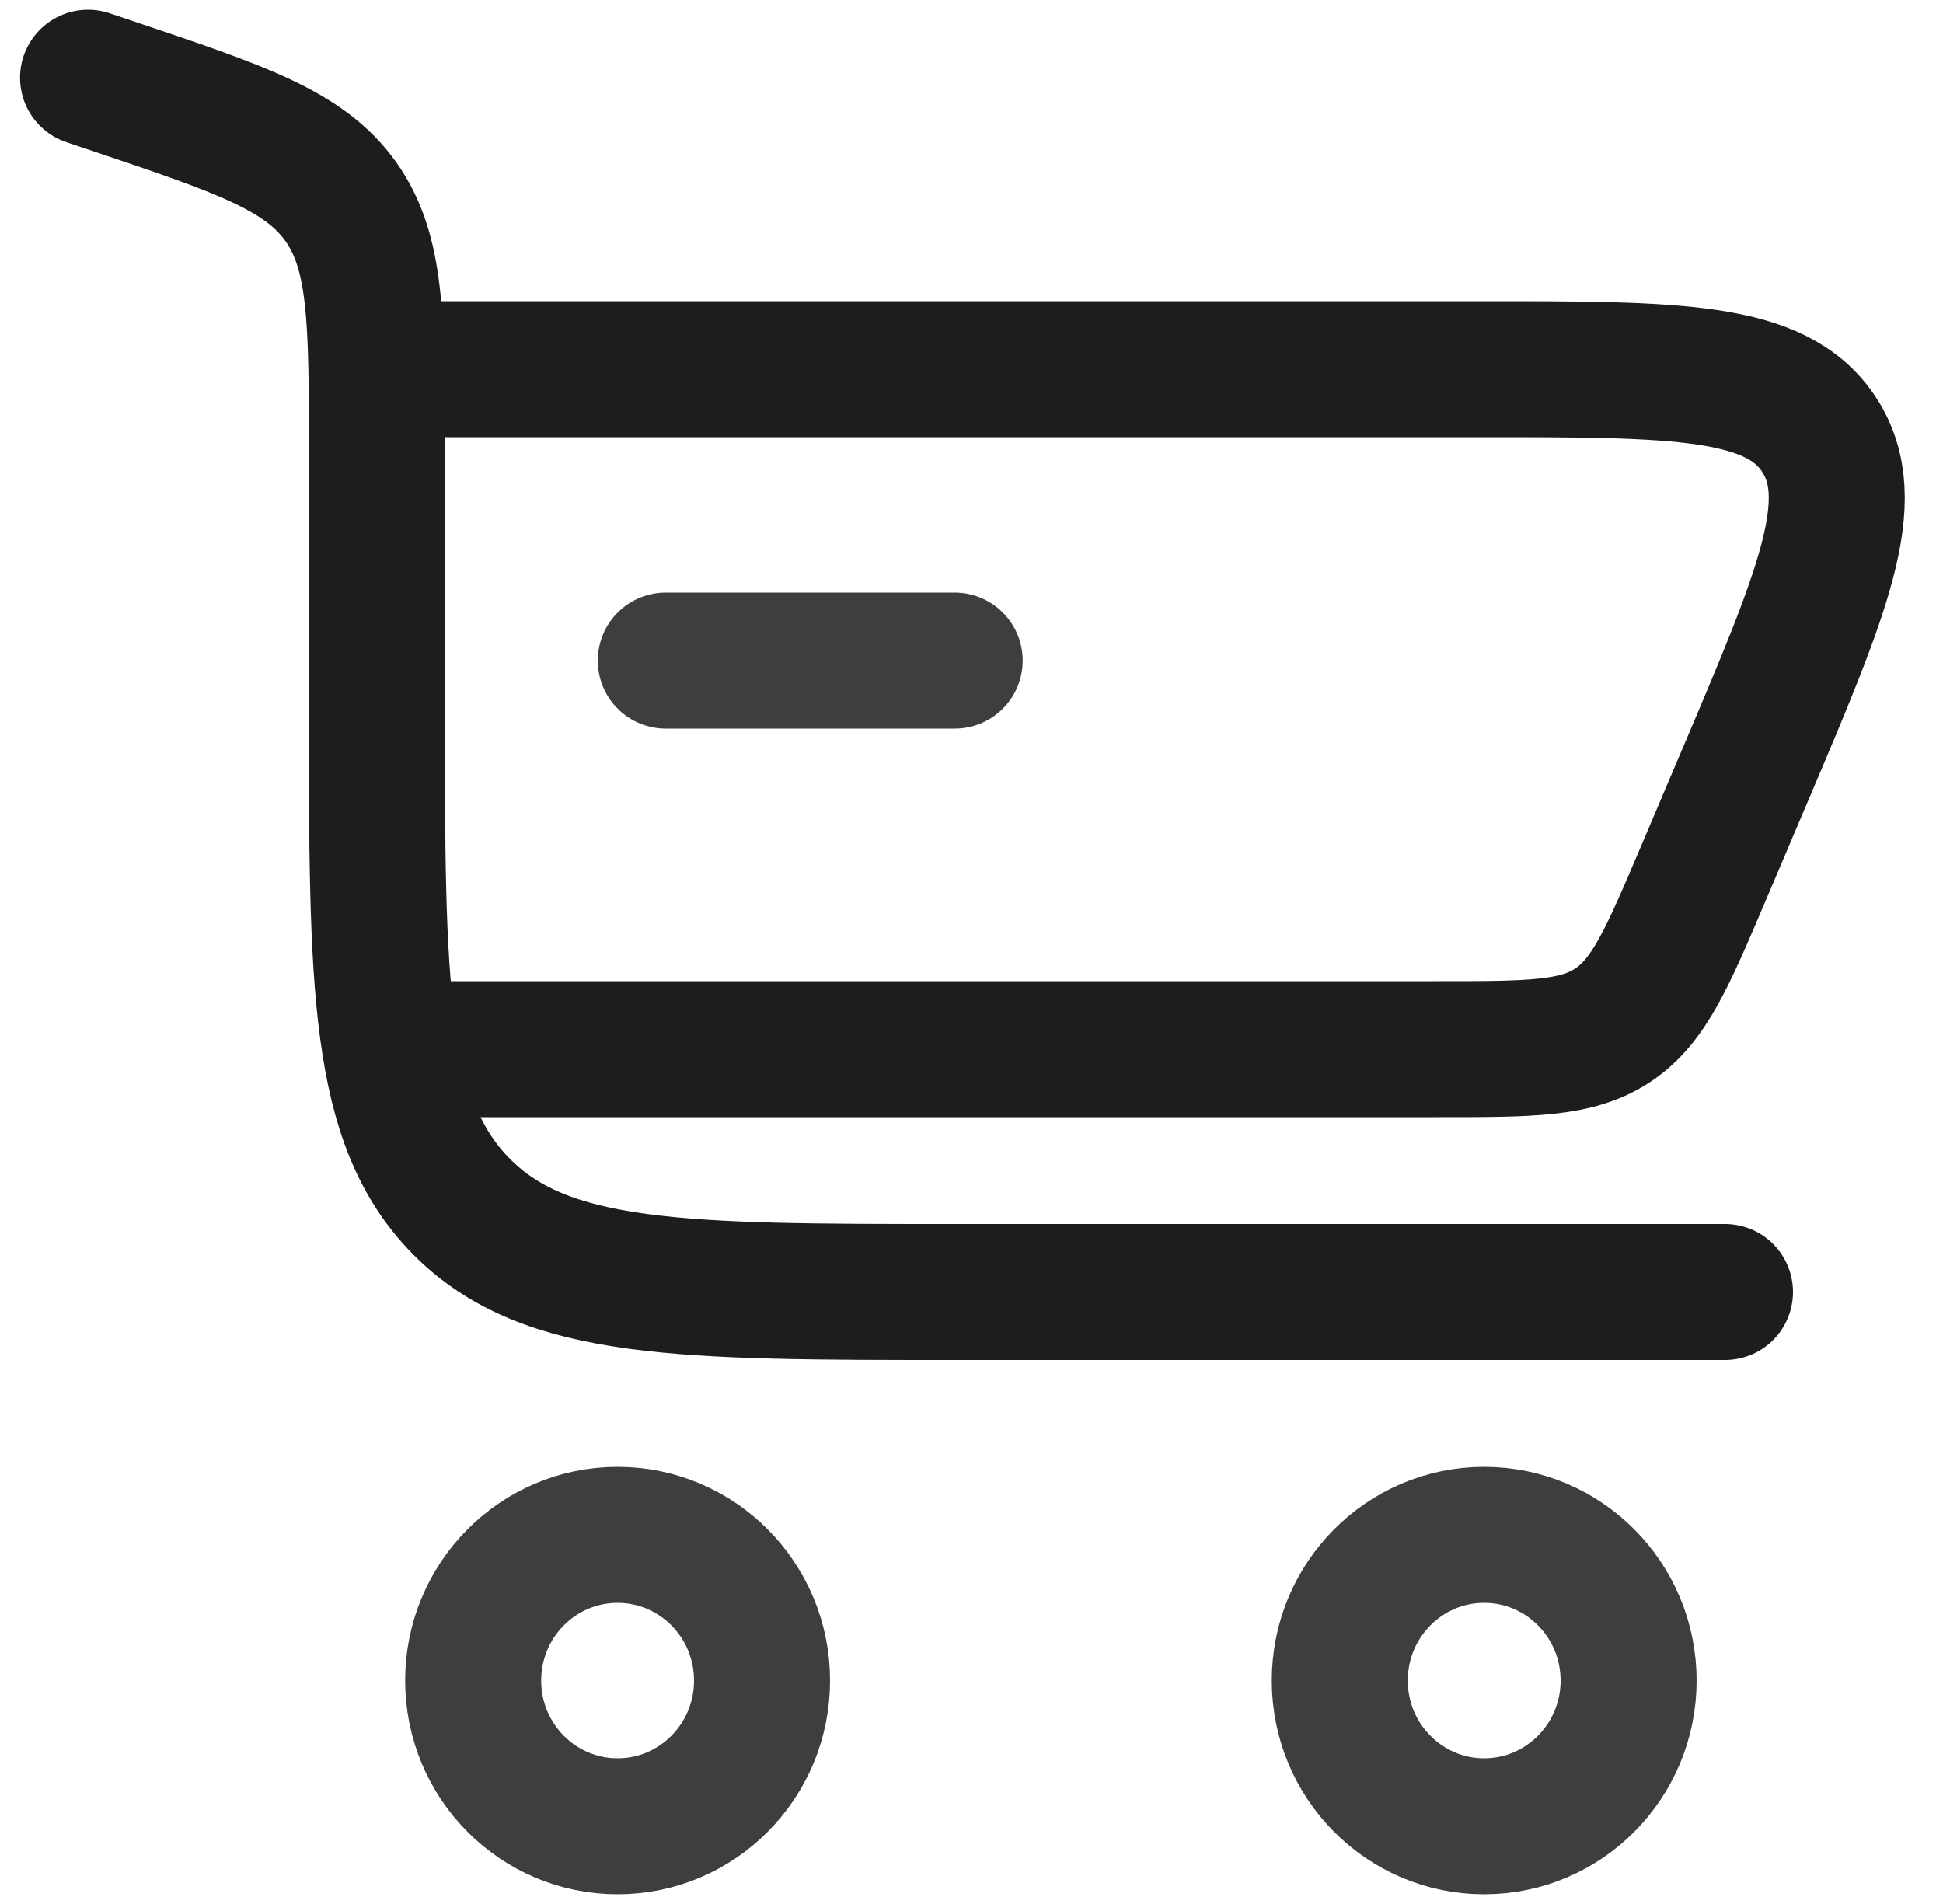
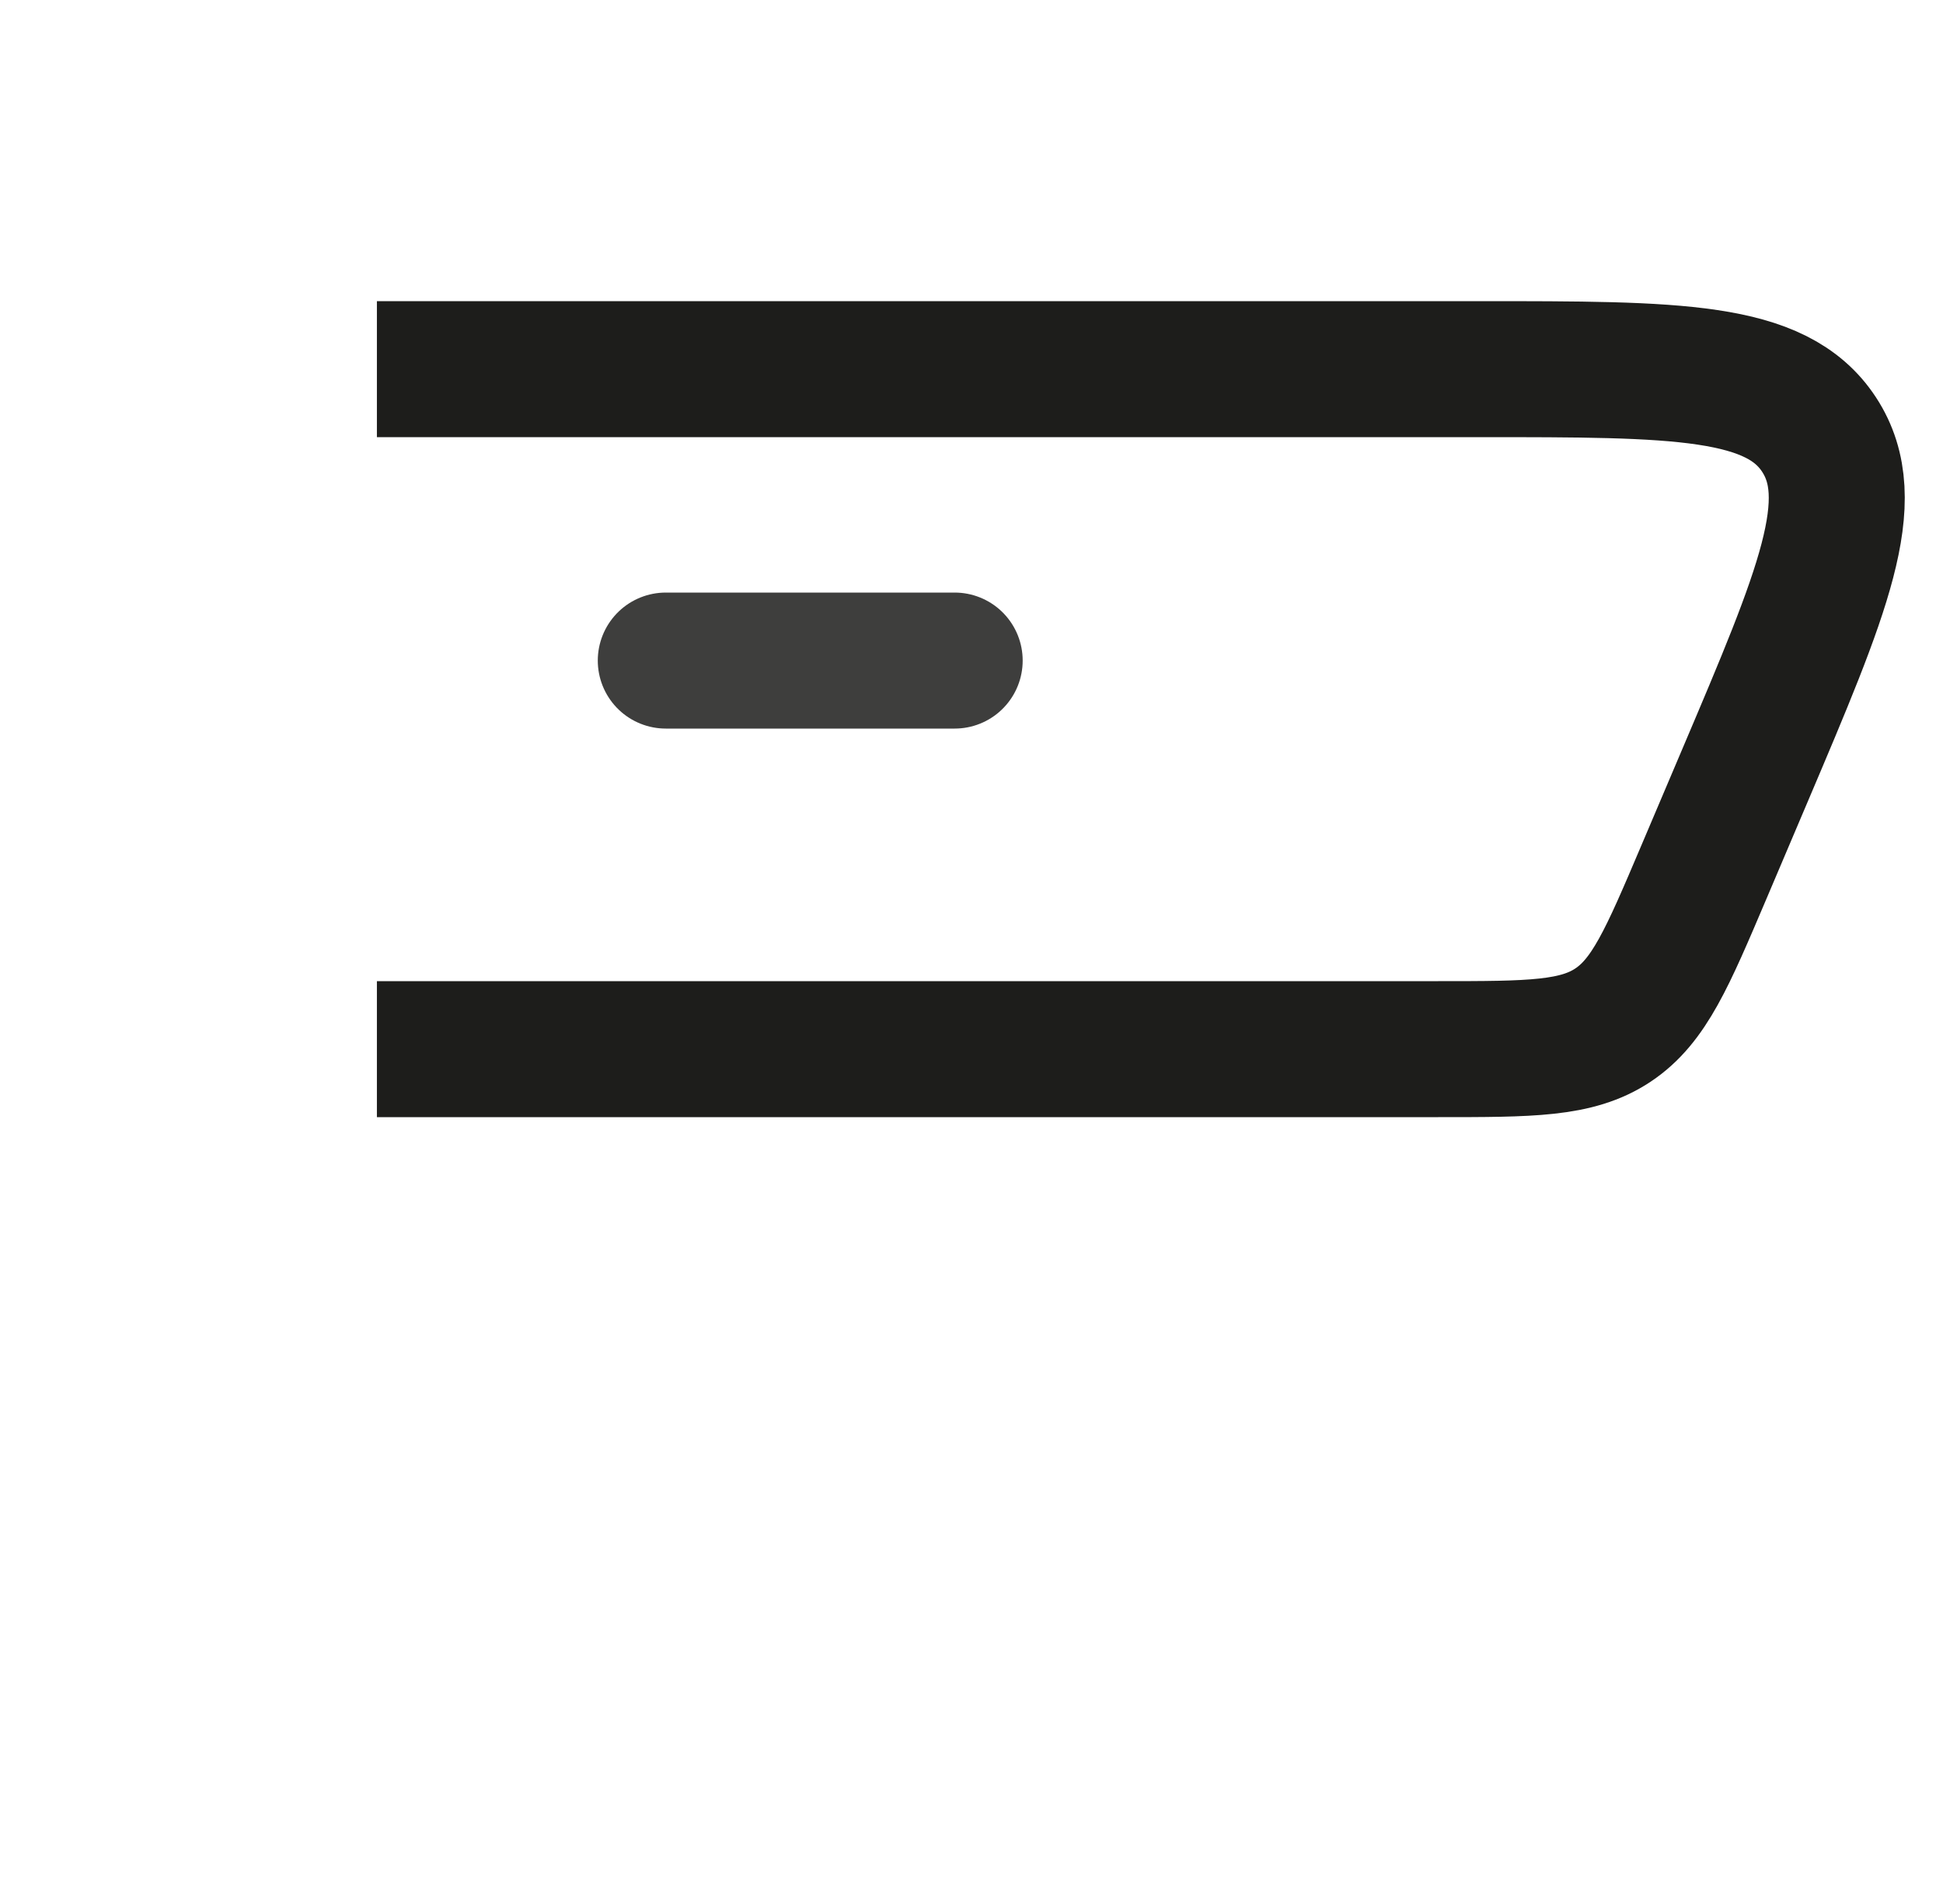
<svg xmlns="http://www.w3.org/2000/svg" width="50" height="49" viewBox="0 0 50 49" fill="none">
-   <path d="M2.266 2L2.922 2.221C6.193 3.321 7.828 3.871 8.764 5.18C9.699 6.49 9.699 8.229 9.699 11.708V18.25C9.699 25.321 9.699 28.857 11.877 31.053C14.054 33.25 17.558 33.25 24.567 33.25H44.39" stroke="#1D1D1B" stroke-width="3.5" stroke-linecap="round" />
-   <path opacity="0.85" d="M15.893 39.5C17.945 39.5 19.61 41.179 19.61 43.25C19.61 45.321 17.945 47 15.893 47C13.84 47 12.176 45.321 12.176 43.25C12.176 41.179 13.84 39.5 15.893 39.5Z" stroke="#1D1D1B" stroke-width="3.5" />
-   <path opacity="0.85" d="M38.193 39.5C40.246 39.5 41.91 41.179 41.91 43.25C41.91 45.321 40.246 47 38.193 47C36.141 47 34.477 45.321 34.477 43.25C34.477 41.179 36.141 39.5 38.193 39.5Z" stroke="#1D1D1B" stroke-width="3.5" />
  <path opacity="0.85" d="M24.567 17H17.133" stroke="#1D1D1B" stroke-width="3.5" stroke-linecap="round" />
  <path d="M9.699 9.5H38.072C43.164 9.5 45.71 9.5 46.812 11.186C47.913 12.871 46.911 15.232 44.905 19.954L43.843 22.454C42.906 24.659 42.438 25.761 41.507 26.381C40.576 27 39.388 27 37.01 27H9.699" stroke="#1D1D1B" stroke-width="3.5" />
</svg>